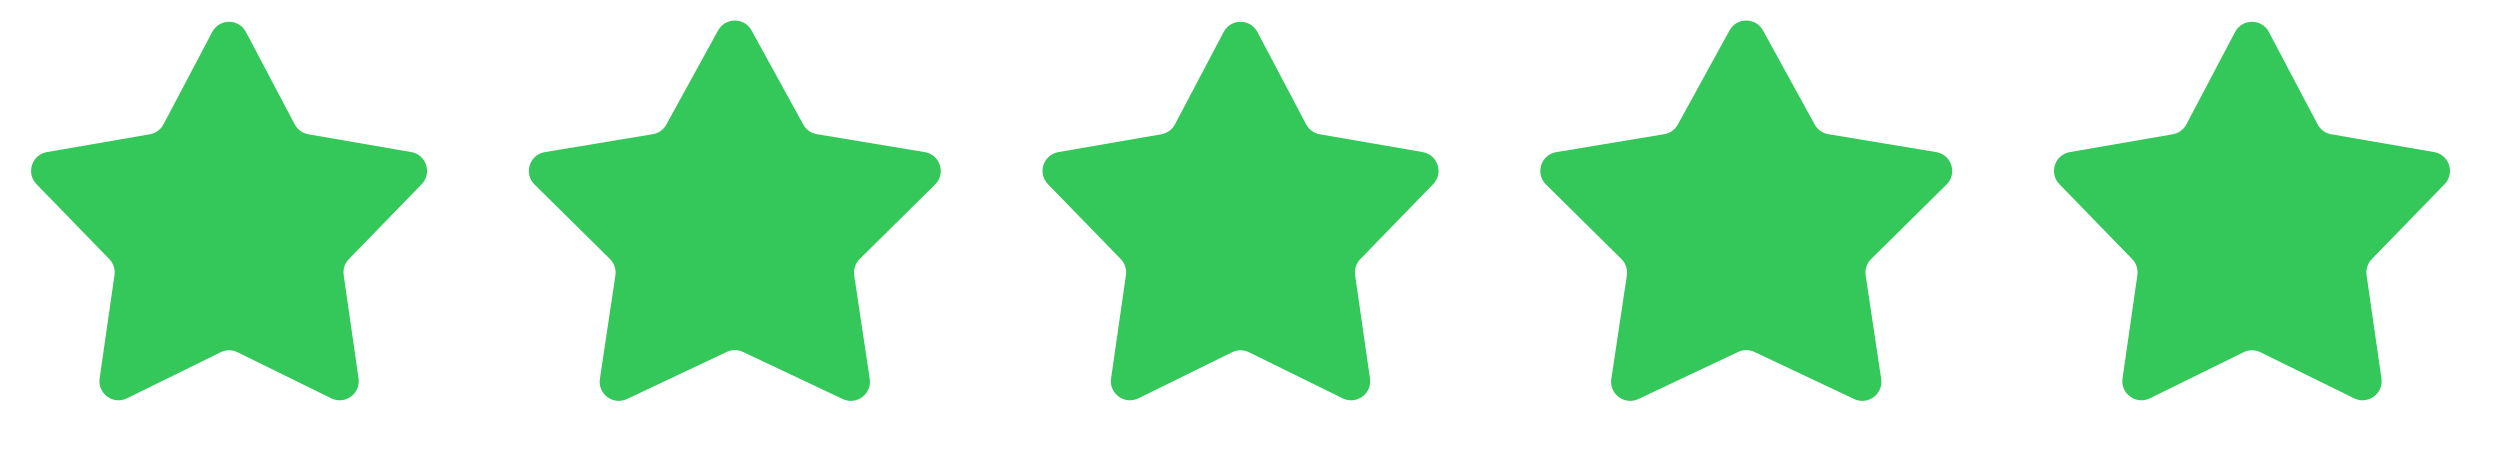
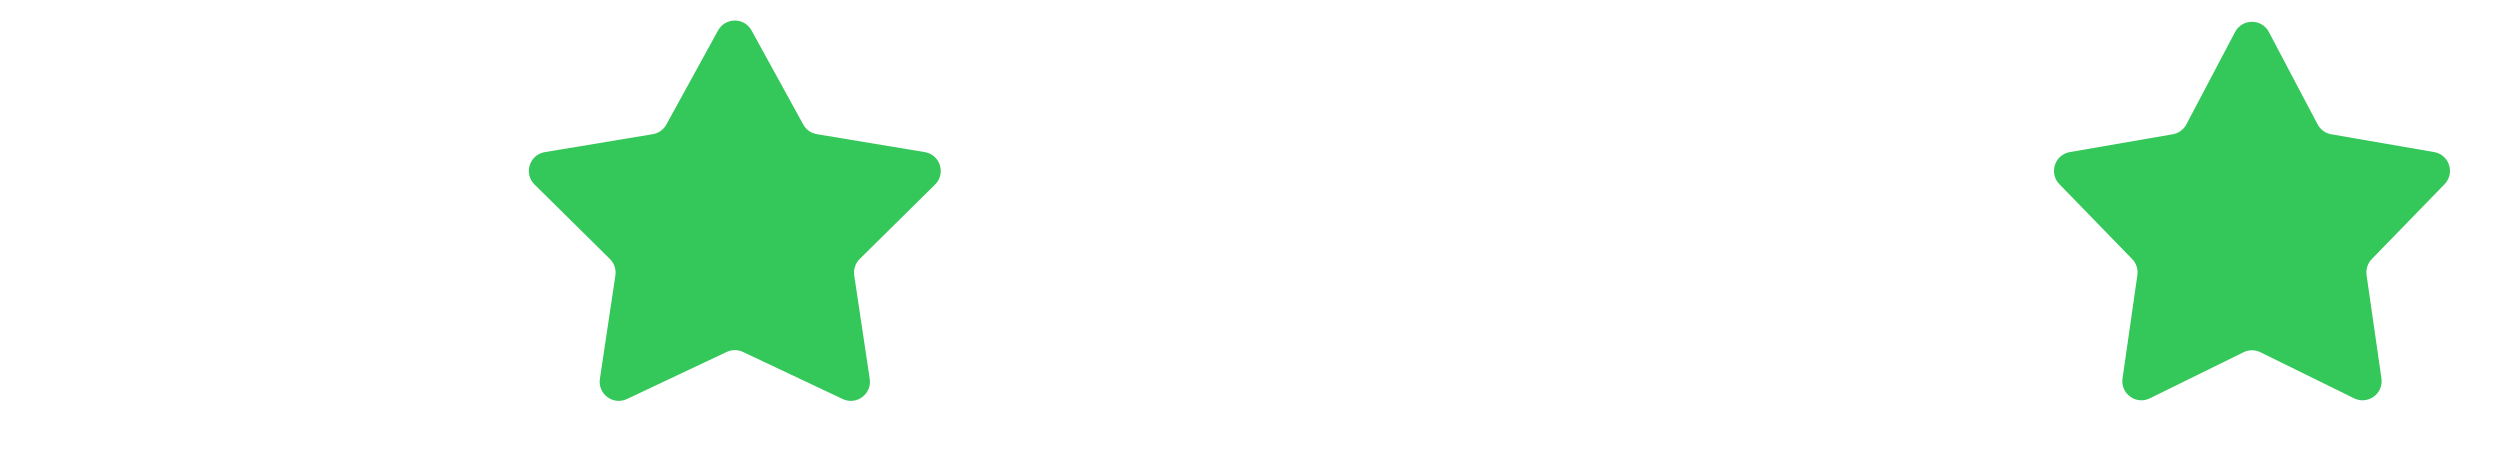
<svg xmlns="http://www.w3.org/2000/svg" width="131" height="24" viewBox="0 0 131 24" fill="none">
-   <path d="M11.12 1.676C11.495 0.965 12.513 0.965 12.888 1.676L15.442 6.517C15.587 6.791 15.851 6.983 16.156 7.036L21.549 7.969C22.341 8.106 22.656 9.074 22.096 9.651L18.281 13.576C18.065 13.798 17.964 14.108 18.009 14.415L18.788 19.832C18.902 20.628 18.078 21.227 17.357 20.872L12.445 18.457C12.167 18.32 11.841 18.32 11.563 18.457L6.651 20.872C5.93 21.227 5.106 20.628 5.22 19.832L5.999 14.415C6.043 14.108 5.943 13.798 5.727 13.576L1.912 9.651C1.352 9.074 1.667 8.106 2.459 7.969L7.852 7.036C8.157 6.983 8.421 6.791 8.566 6.517L11.12 1.676Z" fill="#34C759" />
  <path d="M37.627 1.595C38.007 0.903 39 0.903 39.38 1.595L42.091 6.526C42.238 6.795 42.501 6.981 42.803 7.031L48.459 7.971C49.265 8.105 49.579 9.095 48.998 9.669L45.047 13.571C44.82 13.796 44.714 14.115 44.761 14.431L45.574 19.857C45.692 20.647 44.881 21.25 44.158 20.909L38.931 18.442C38.66 18.314 38.347 18.314 38.077 18.442L32.85 20.909C32.127 21.25 31.316 20.647 31.434 19.857L32.247 14.431C32.294 14.115 32.188 13.796 31.96 13.571L28.01 9.669C27.429 9.095 27.743 8.105 28.549 7.971L34.205 7.031C34.507 6.981 34.77 6.795 34.917 6.526L37.627 1.595Z" fill="#34C759" />
-   <path d="M64.12 1.676C64.495 0.965 65.513 0.965 65.888 1.676L68.442 6.517C68.587 6.791 68.851 6.983 69.156 7.036L74.549 7.969C75.341 8.106 75.656 9.074 75.096 9.651L71.281 13.576C71.065 13.798 70.964 14.108 71.008 14.415L71.787 19.832C71.902 20.628 71.078 21.227 70.356 20.872L65.445 18.457C65.167 18.32 64.841 18.32 64.563 18.457L59.651 20.872C58.93 21.227 58.106 20.628 58.22 19.832L58.999 14.415C59.044 14.108 58.943 13.798 58.727 13.576L54.912 9.651C54.352 9.074 54.666 8.106 55.459 7.969L60.852 7.036C61.157 6.983 61.421 6.791 61.566 6.517L64.12 1.676Z" fill="#34C759" />
-   <path d="M90.627 1.595C91.007 0.903 92 0.903 92.38 1.595L95.091 6.526C95.238 6.795 95.501 6.981 95.803 7.031L101.459 7.971C102.265 8.105 102.579 9.095 101.998 9.669L98.047 13.571C97.82 13.796 97.714 14.115 97.761 14.431L98.574 19.857C98.692 20.647 97.881 21.25 97.158 20.909L91.931 18.442C91.66 18.314 91.347 18.314 91.077 18.442L85.85 20.909C85.127 21.25 84.316 20.647 84.434 19.857L85.247 14.431C85.294 14.115 85.188 13.796 84.96 13.571L81.01 9.669C80.429 9.095 80.743 8.105 81.549 7.971L87.204 7.031C87.507 6.981 87.769 6.795 87.917 6.526L90.627 1.595Z" fill="#34C759" />
  <path d="M117.119 1.676C117.495 0.965 118.513 0.965 118.888 1.676L121.442 6.517C121.587 6.791 121.851 6.983 122.156 7.036L127.549 7.969C128.341 8.106 128.656 9.074 128.096 9.651L124.281 13.576C124.065 13.798 123.964 14.108 124.008 14.415L124.788 19.832C124.902 20.628 124.078 21.227 123.356 20.872L118.445 18.457C118.167 18.32 117.841 18.32 117.563 18.457L112.651 20.872C111.93 21.227 111.106 20.628 111.22 19.832L111.999 14.415C112.043 14.108 111.943 13.798 111.727 13.576L107.912 9.651C107.352 9.074 107.667 8.106 108.459 7.969L113.852 7.036C114.157 6.983 114.421 6.791 114.566 6.517L117.119 1.676Z" fill="#34C759" />
</svg>